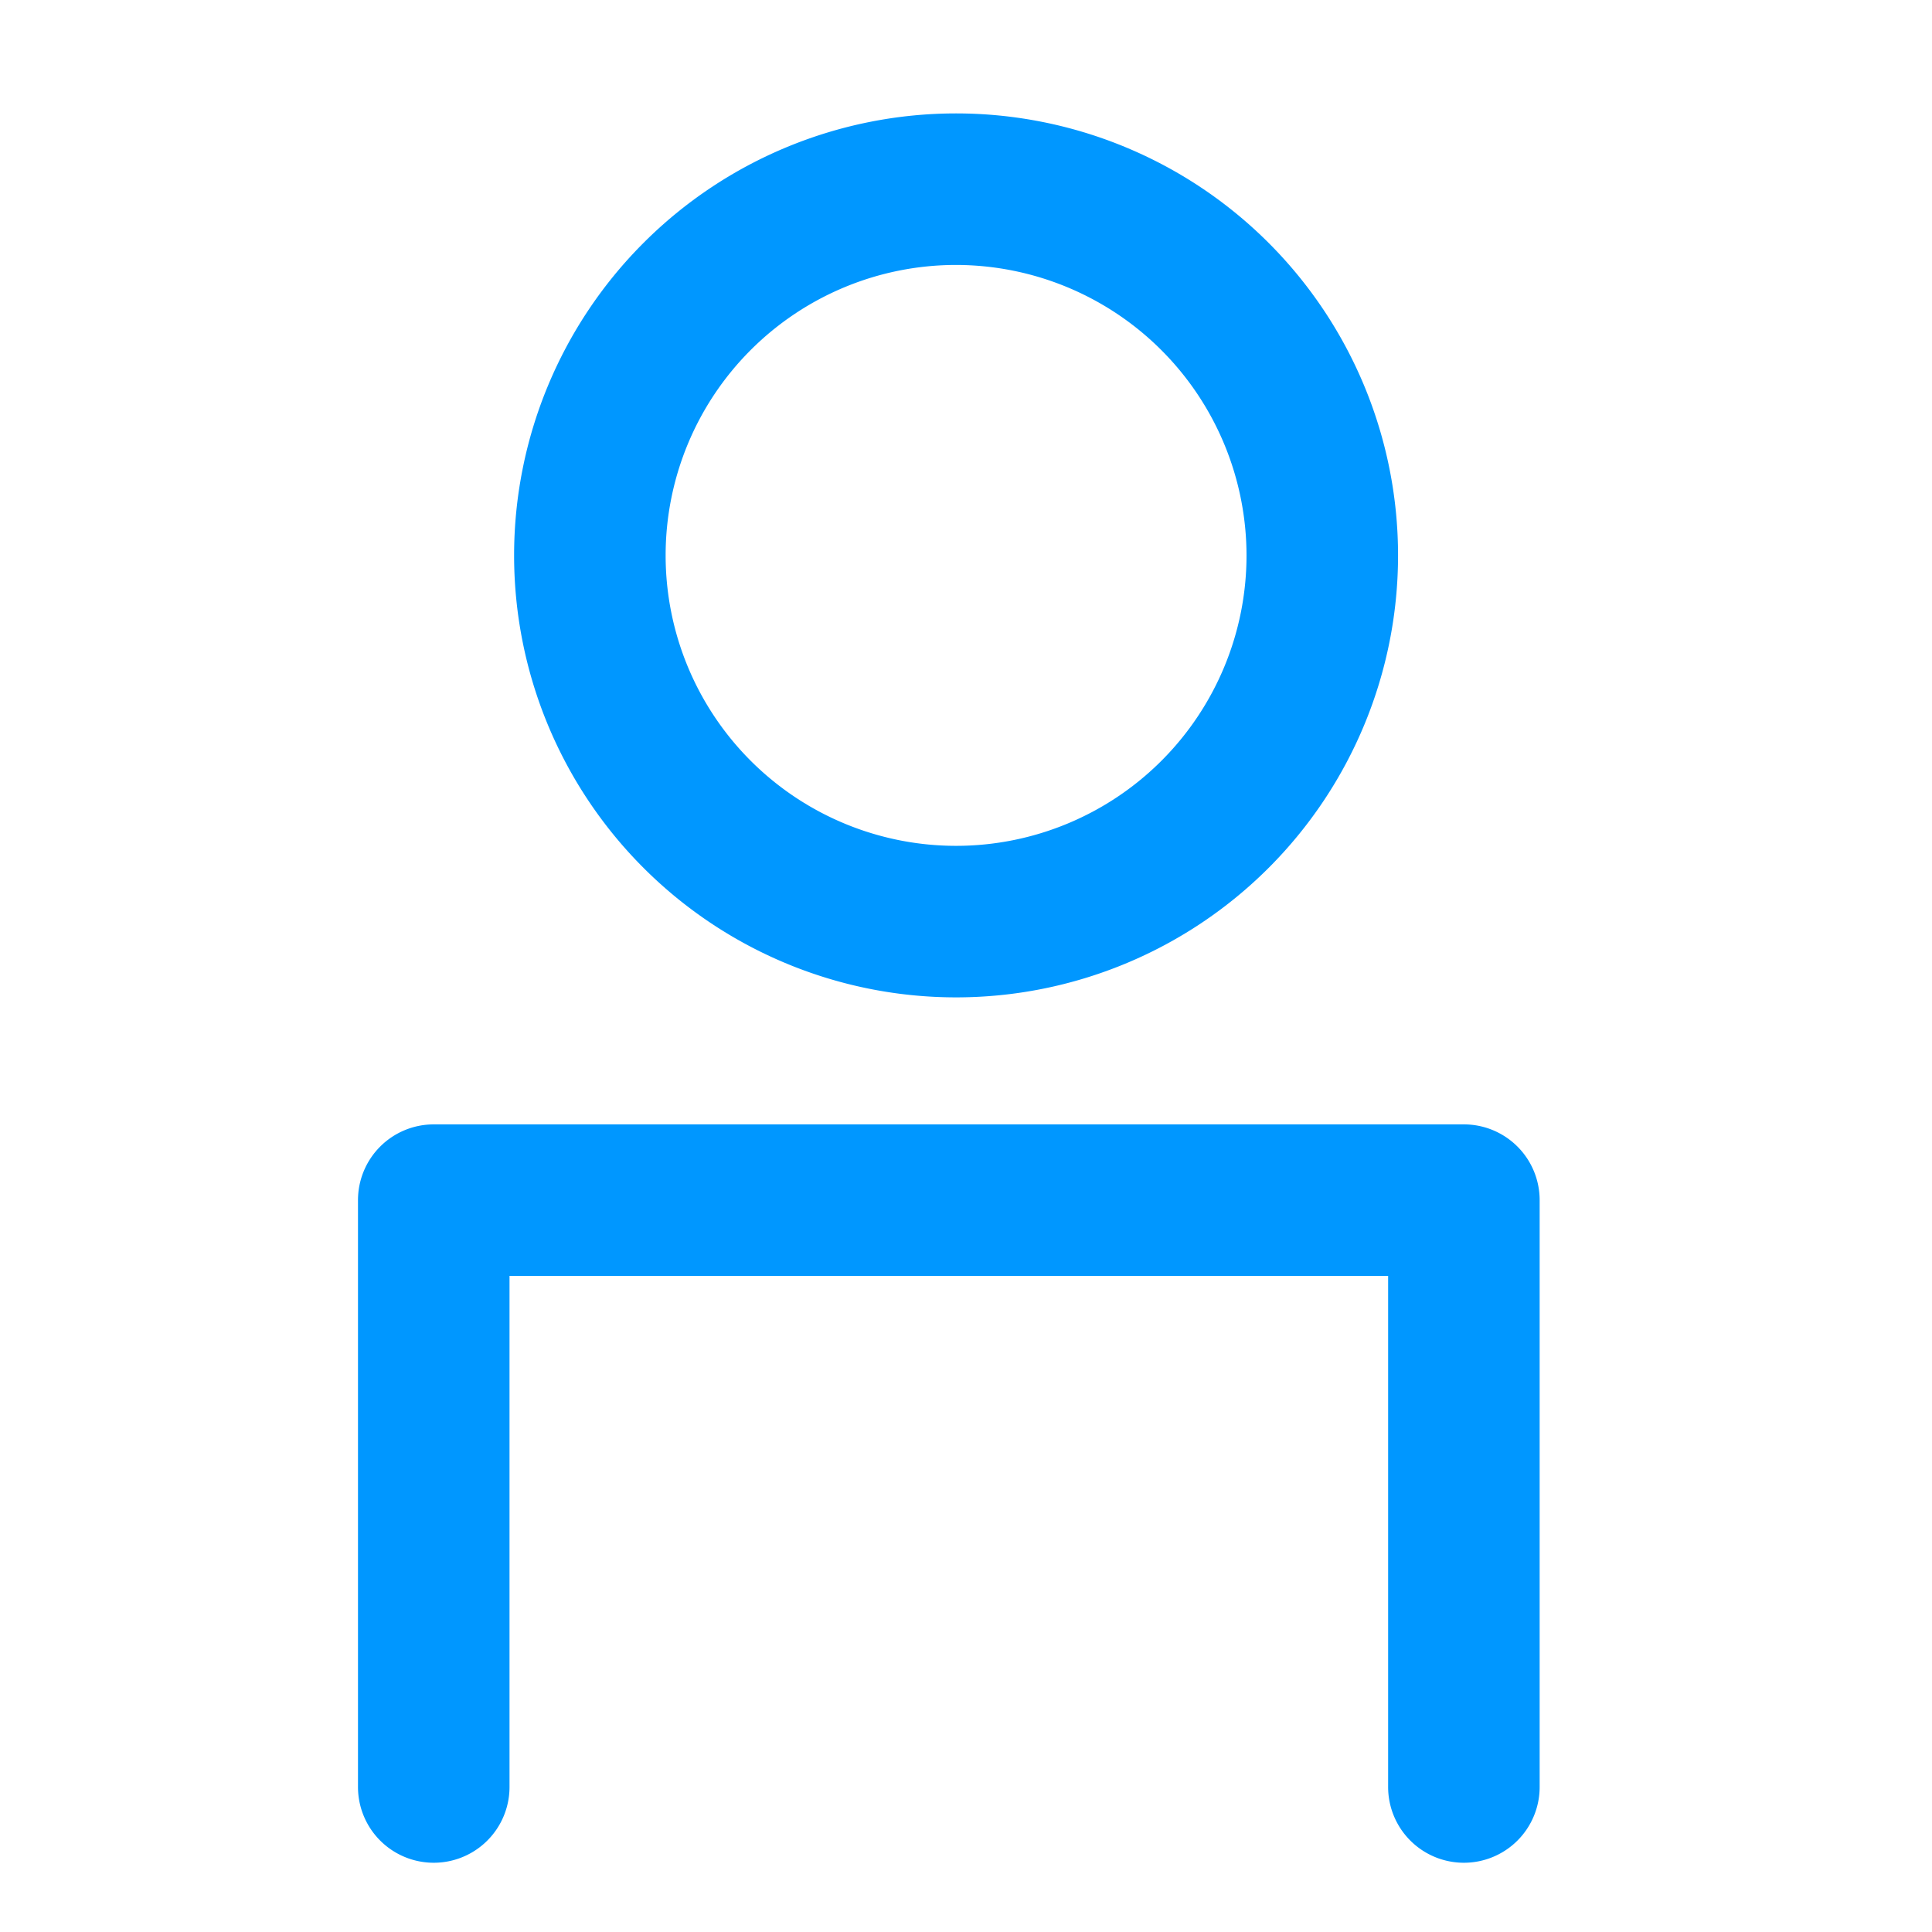
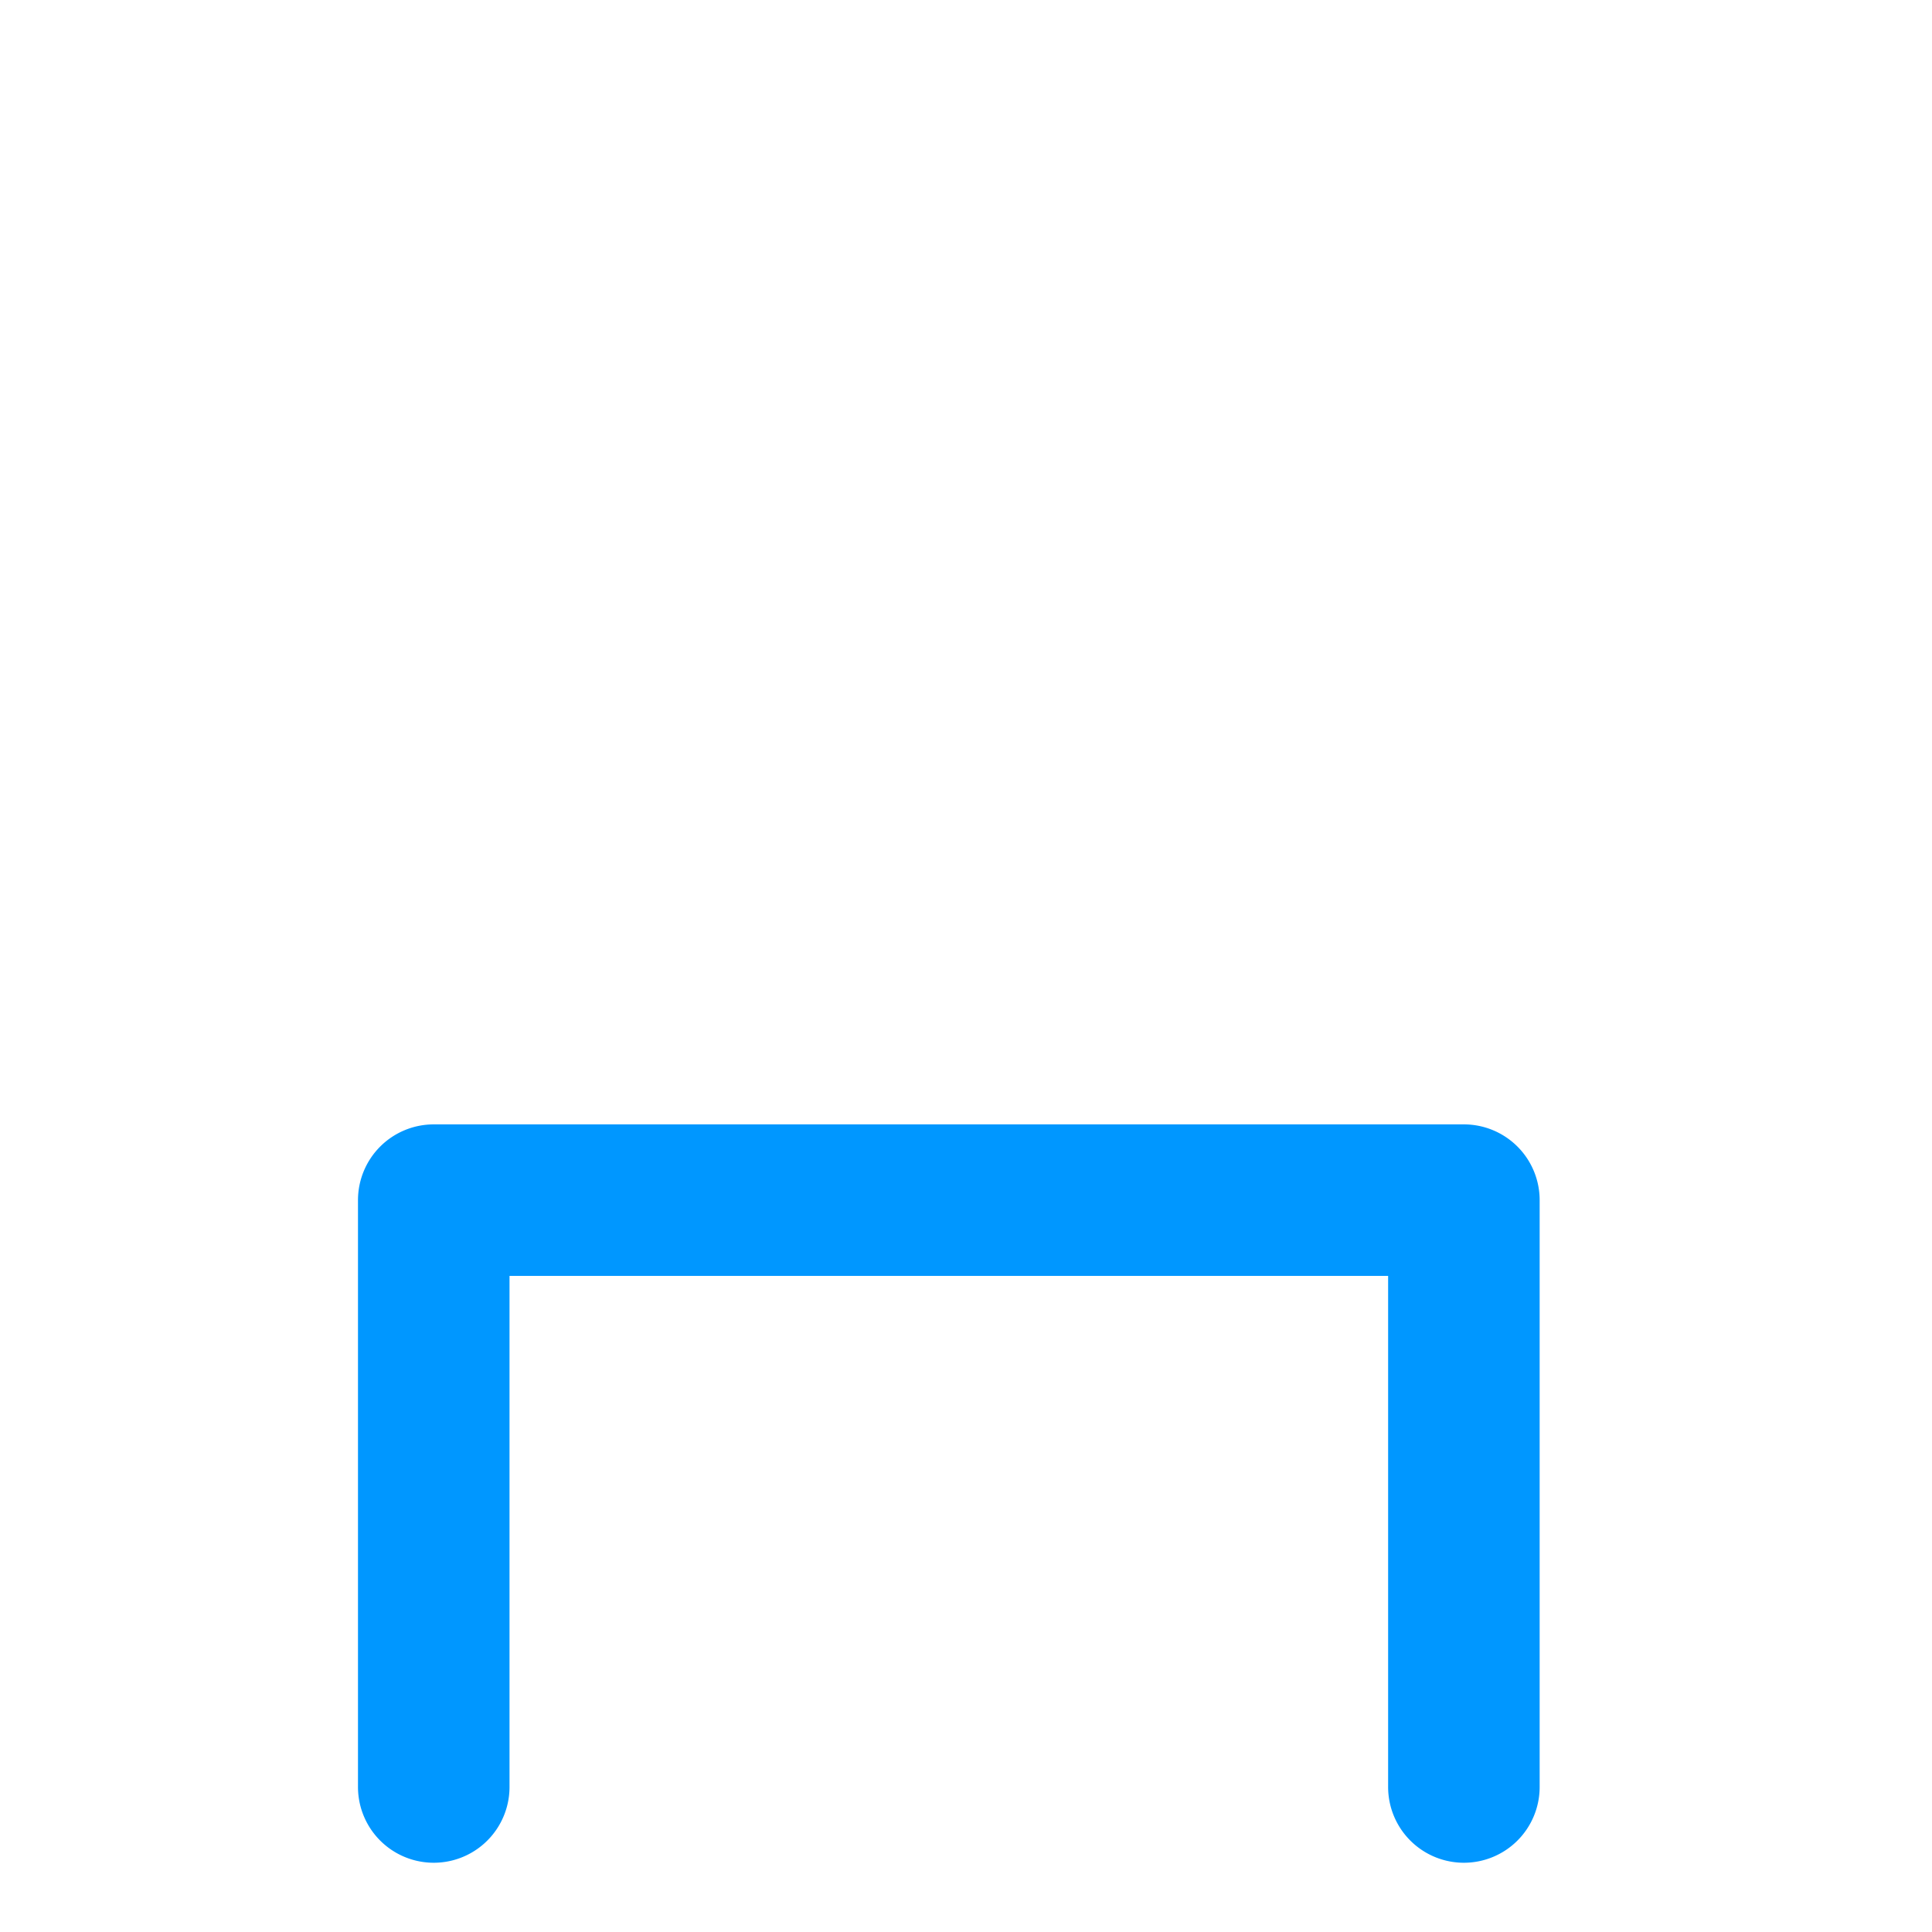
<svg xmlns="http://www.w3.org/2000/svg" width="51" height="51" viewBox="0 0 51 51">
  <g transform="translate(-1657.247 -126.279)">
    <g transform="translate(1668.697 157.96)">
      <path d="M43.193,29.491a2,2,0,0,1-2-2V14H18V27.491a2,2,0,0,1-4,0V12a2,2,0,0,1,2-2H43.193a2,2,0,0,1,2,2V27.491A2,2,0,0,1,43.193,29.491Z" transform="translate(-16 -12)" fill="#0097ff" />
    </g>
-     <path d="M11.667,4a7.667,7.667,0,1,0,7.667,7.667A7.676,7.676,0,0,0,11.667,4m0-4A11.667,11.667,0,1,1,0,11.667,11.667,11.667,0,0,1,11.667,0Z" transform="translate(1670.818 129.273)" fill="#0097ff" />
    <g transform="translate(1656.753 125.785)">
      <rect width="51" height="51" transform="translate(0.494 0.495)" fill="none" />
    </g>
  </g>
</svg>